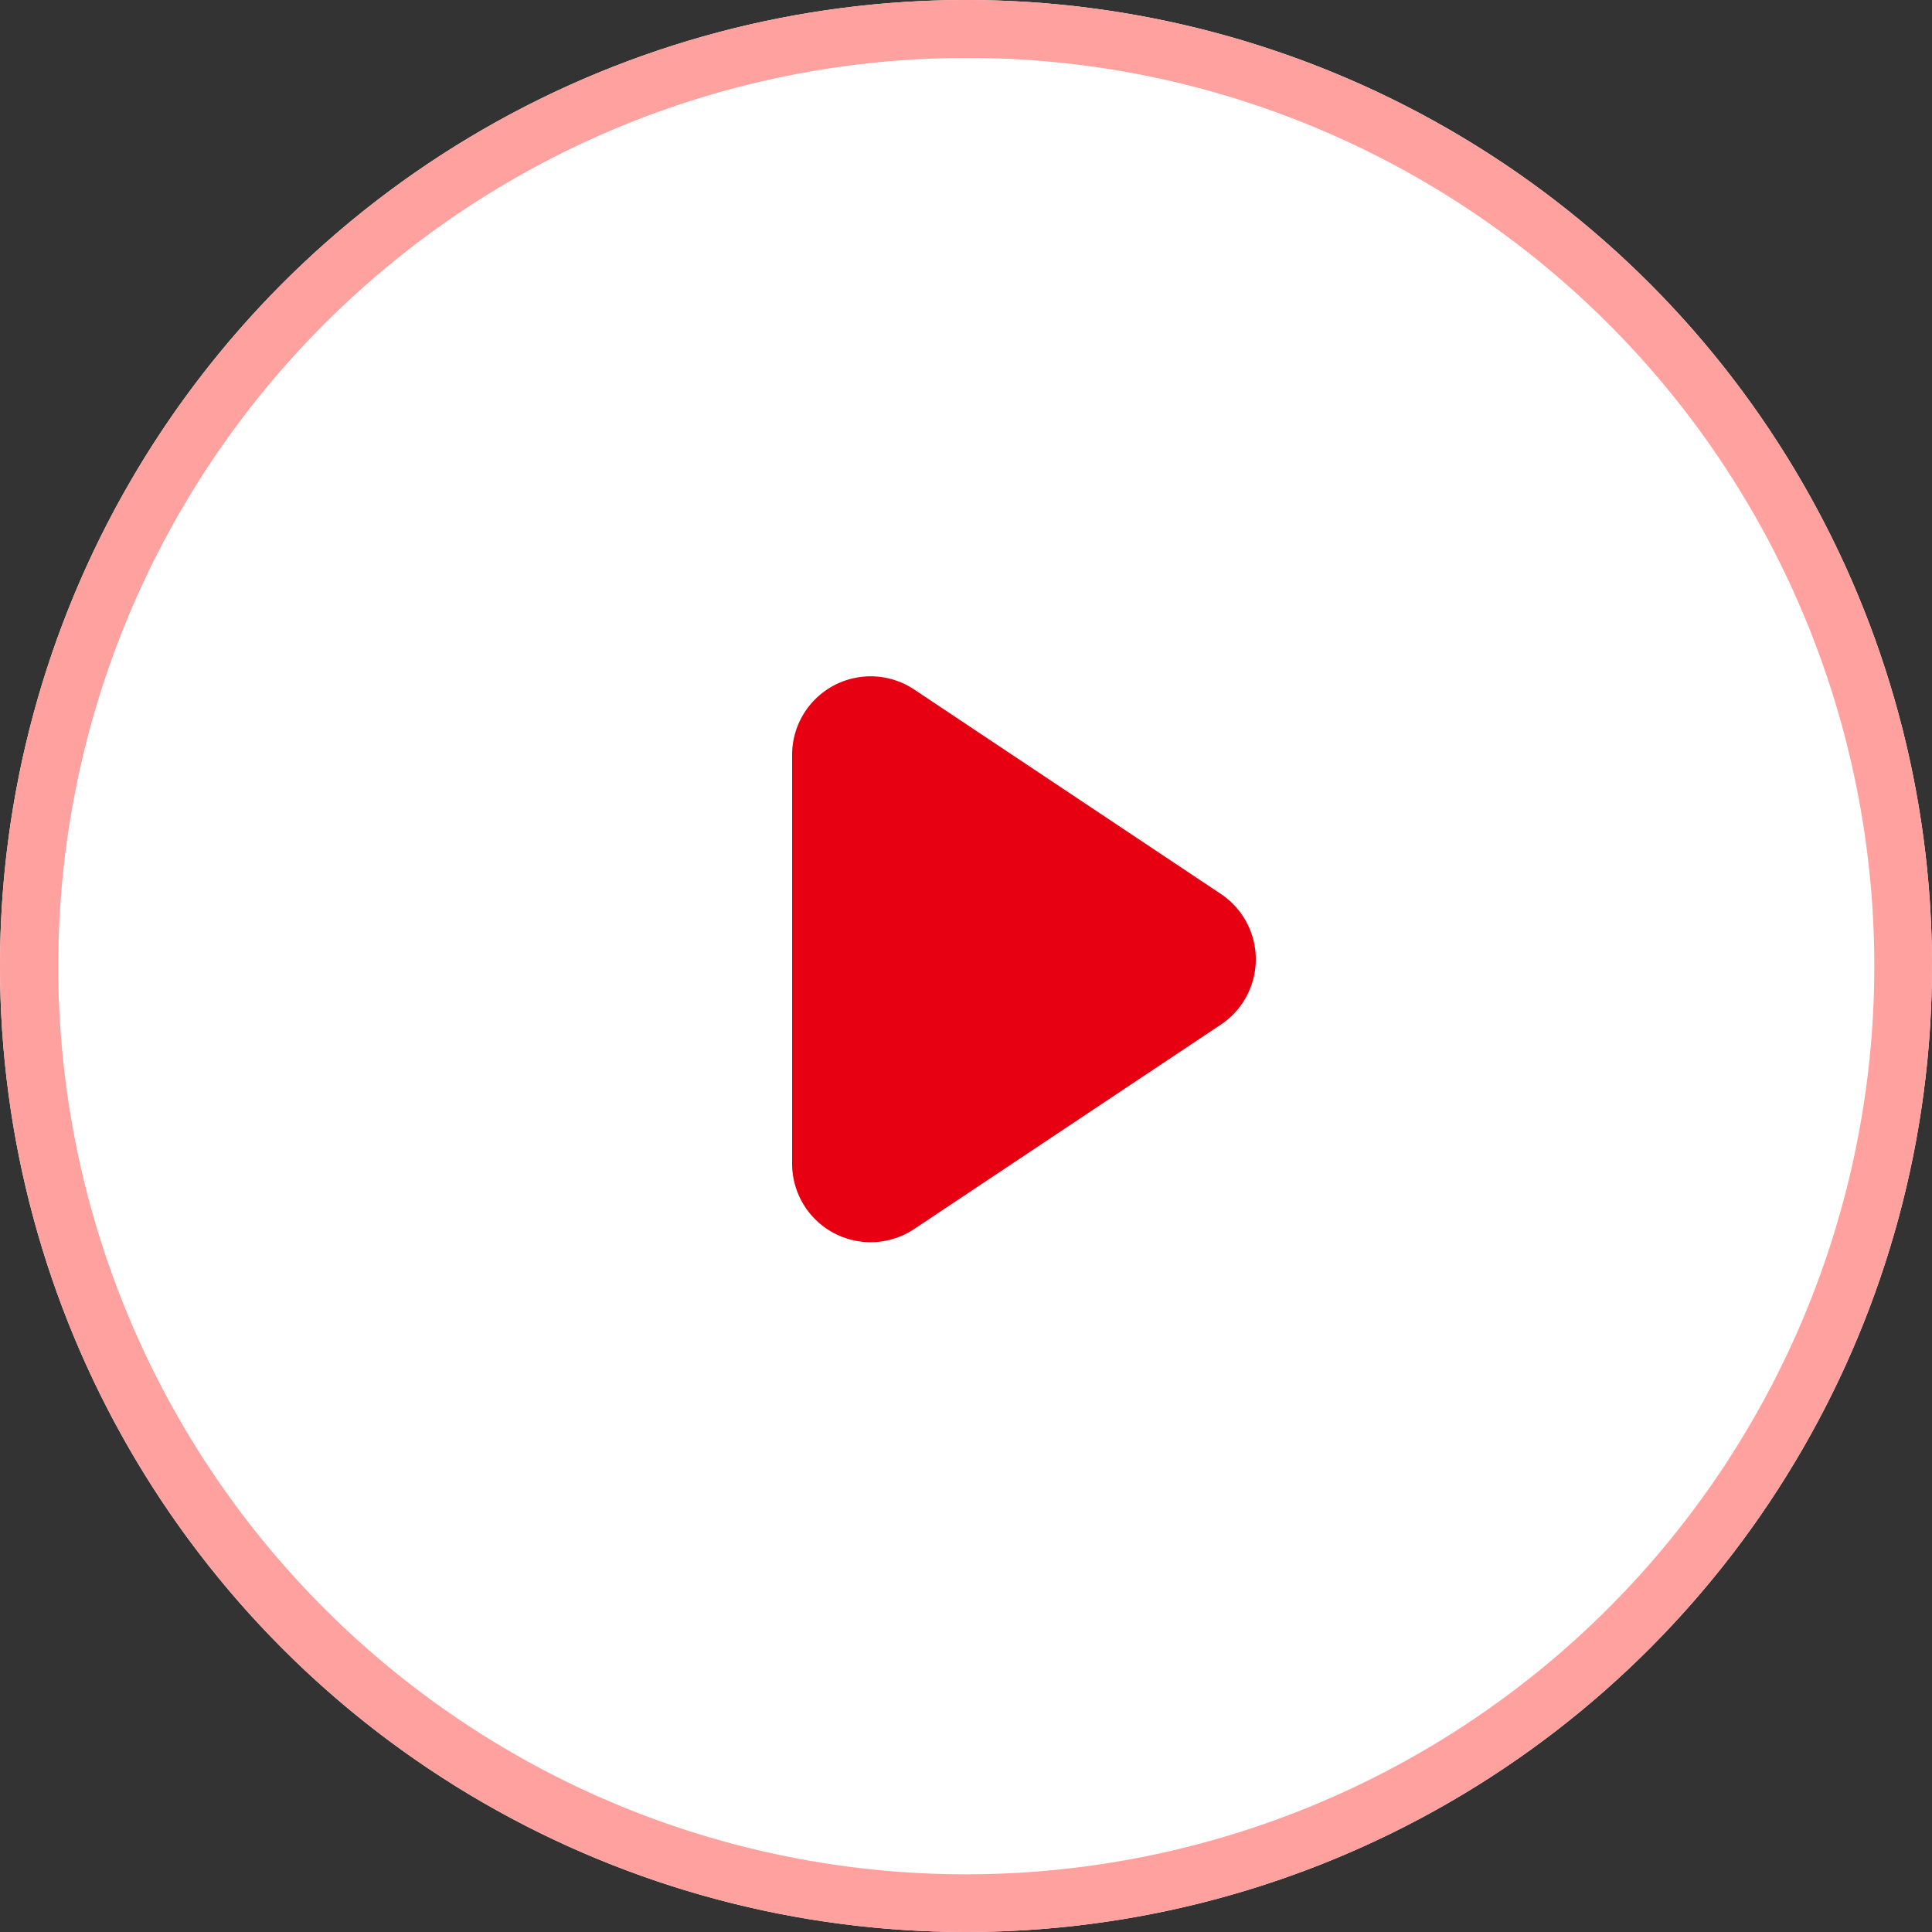
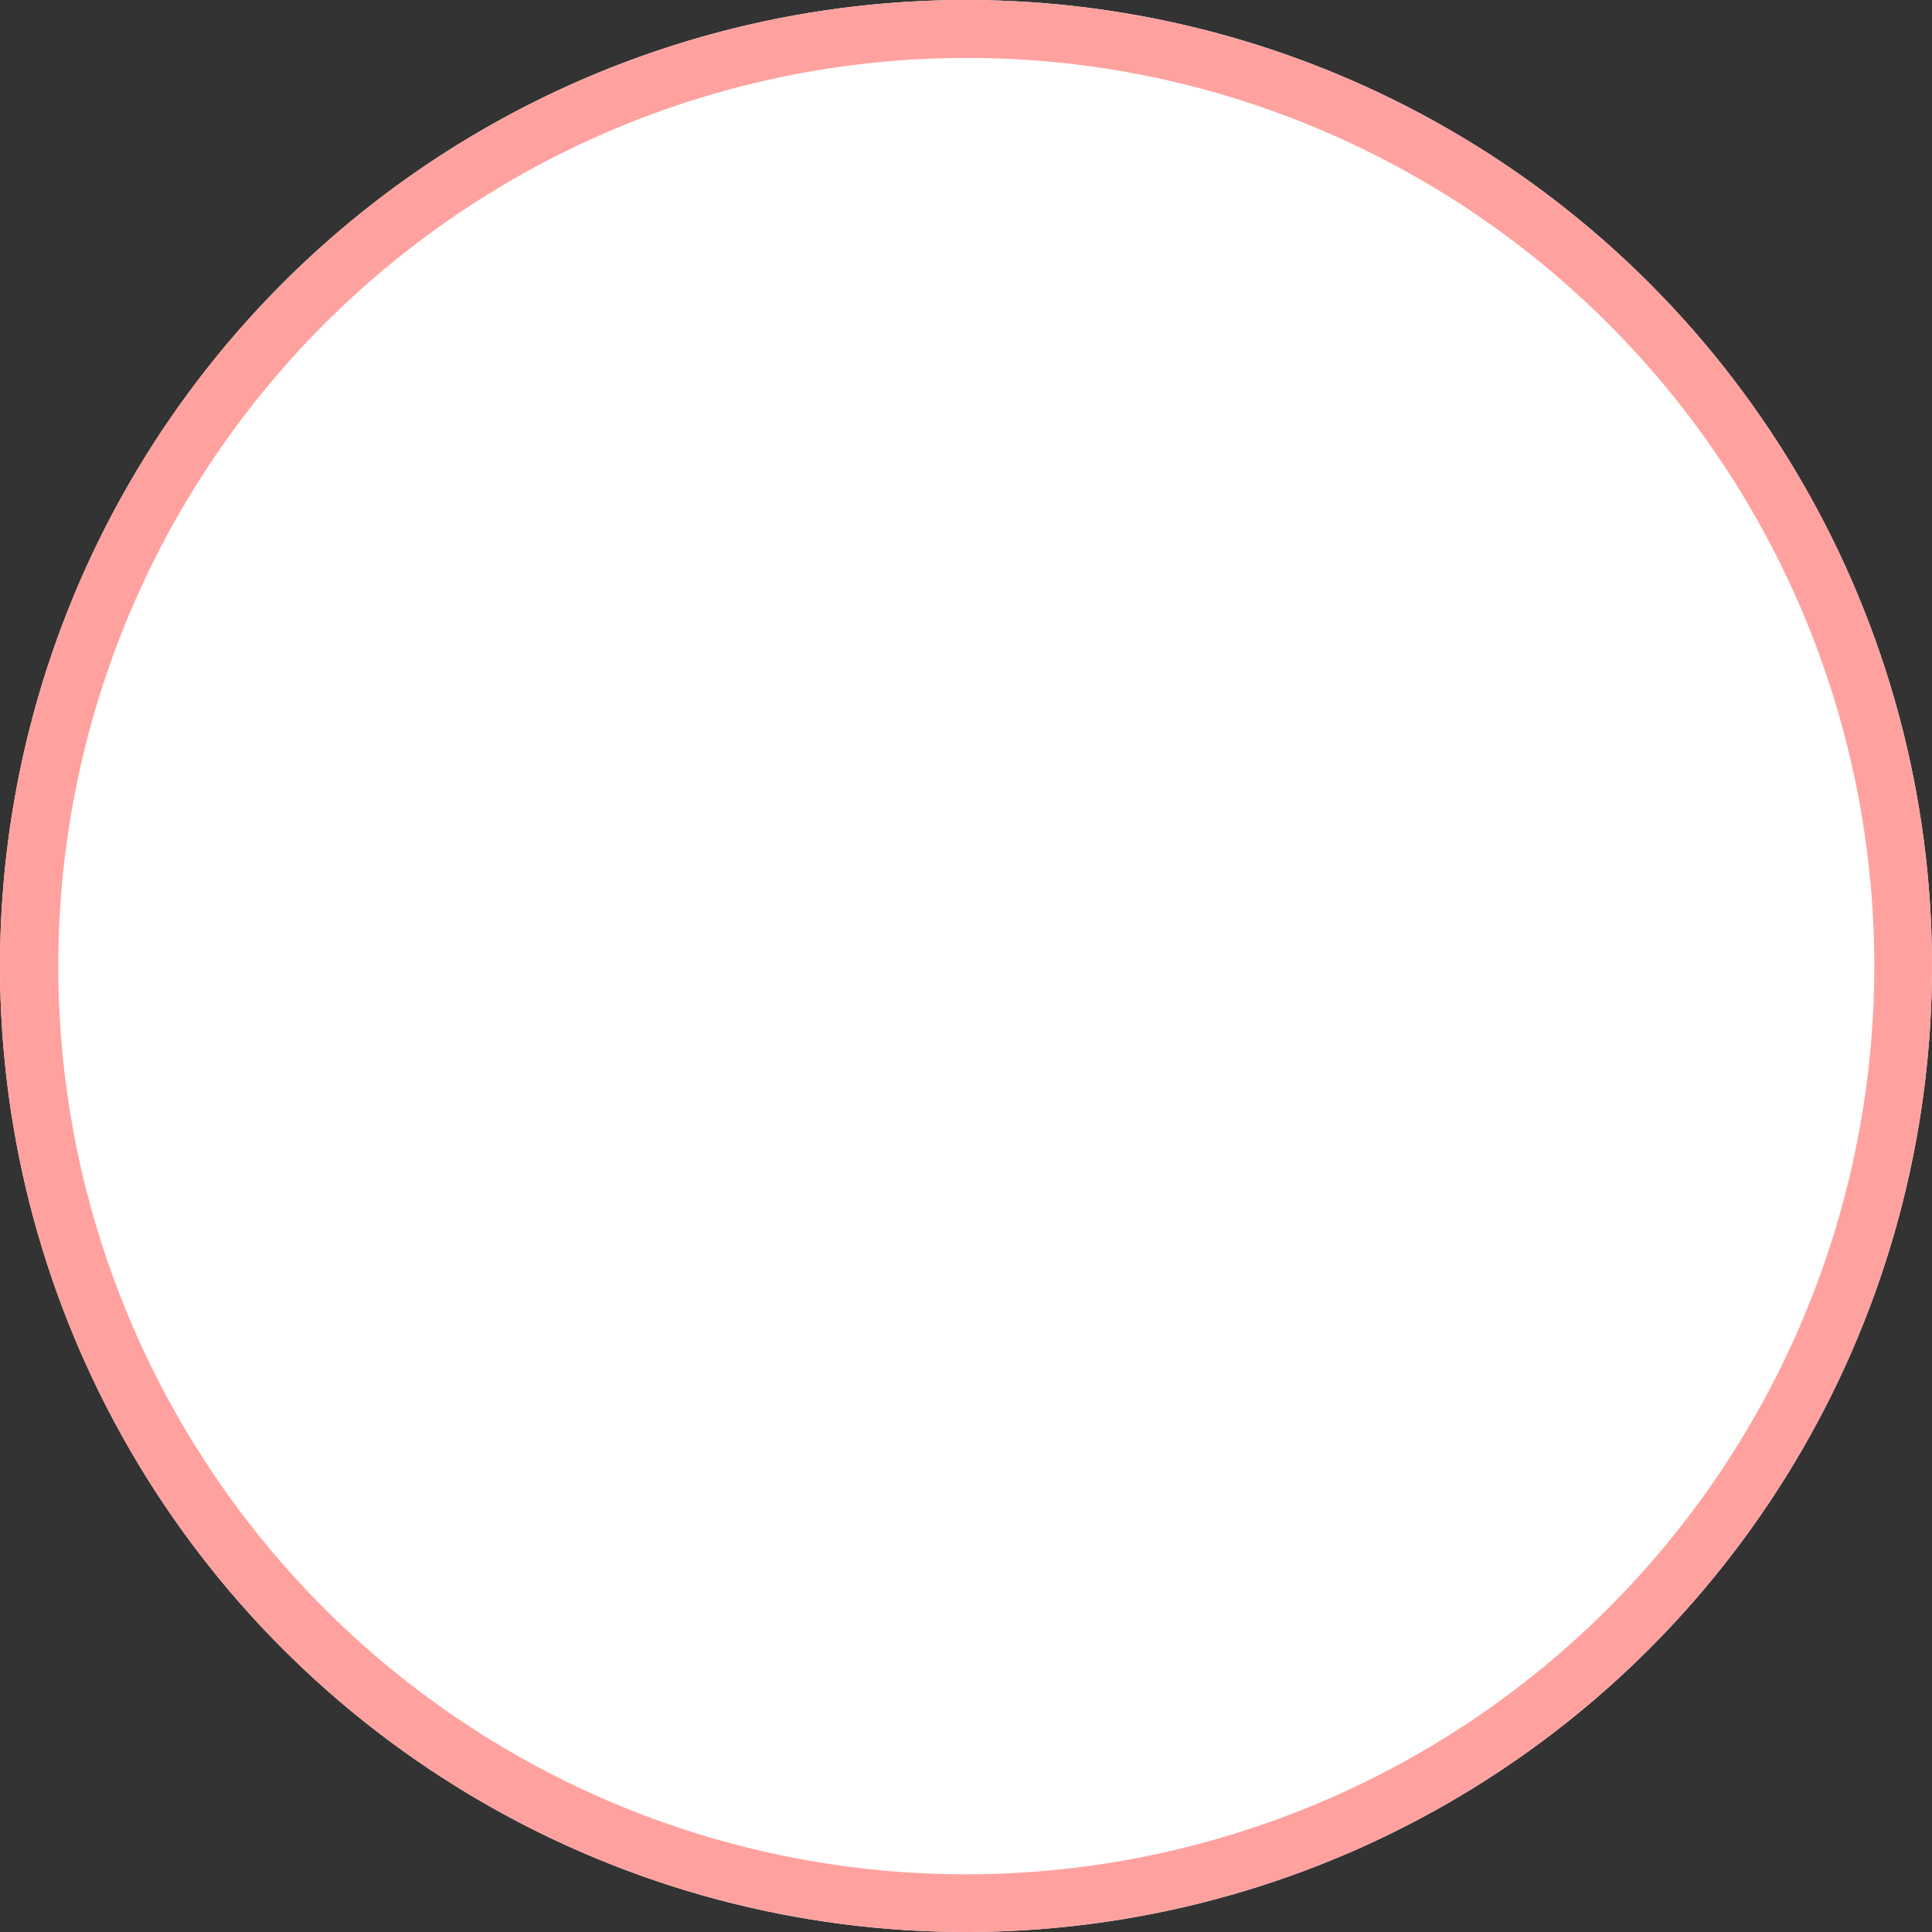
<svg xmlns="http://www.w3.org/2000/svg" width="100" height="100" viewBox="0 0 100 100">
  <rect x="0" y="0" width="100" height="100" fill="#333333" stroke="none" />
  <g transform="translate(-990 -418)">
    <circle cx="50" cy="50" r="50" transform="translate(990 418)" fill="#fff" />
    <path d="M50,3A47.013,47.013,0,0,0,31.706,93.308,47.013,47.013,0,0,0,68.294,6.692,46.7,46.7,0,0,0,50,3m0-3A50,50,0,1,1,0,50,50,50,0,0,1,50,0Z" transform="translate(990 418)" fill="#ffa29f" />
-     <path d="M0,4.07V25.233a4.064,4.064,0,0,0,6.318,3.381L22.191,18.033a4.064,4.064,0,0,0,0-6.762L6.319.689A4.064,4.064,0,0,0,0,4.07" transform="translate(1031 453)" fill="#e60012" />
  </g>
</svg>